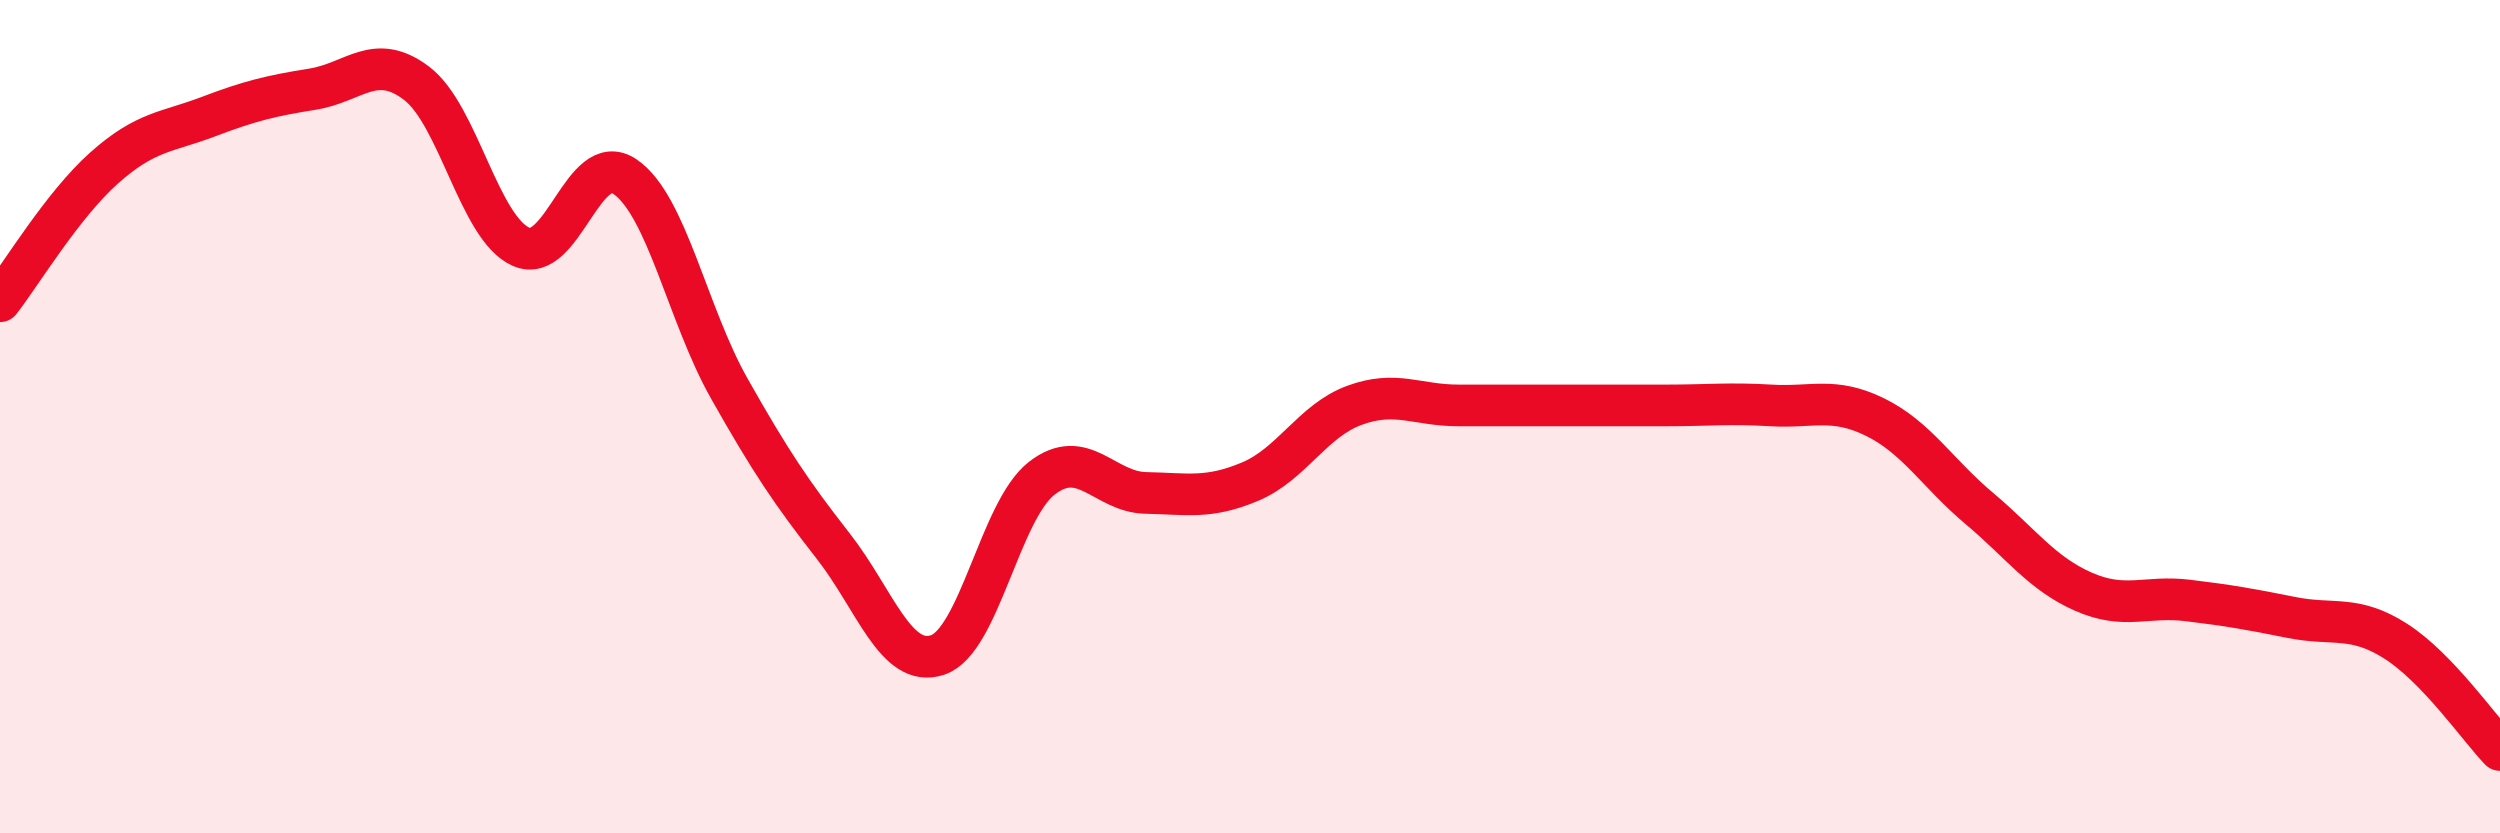
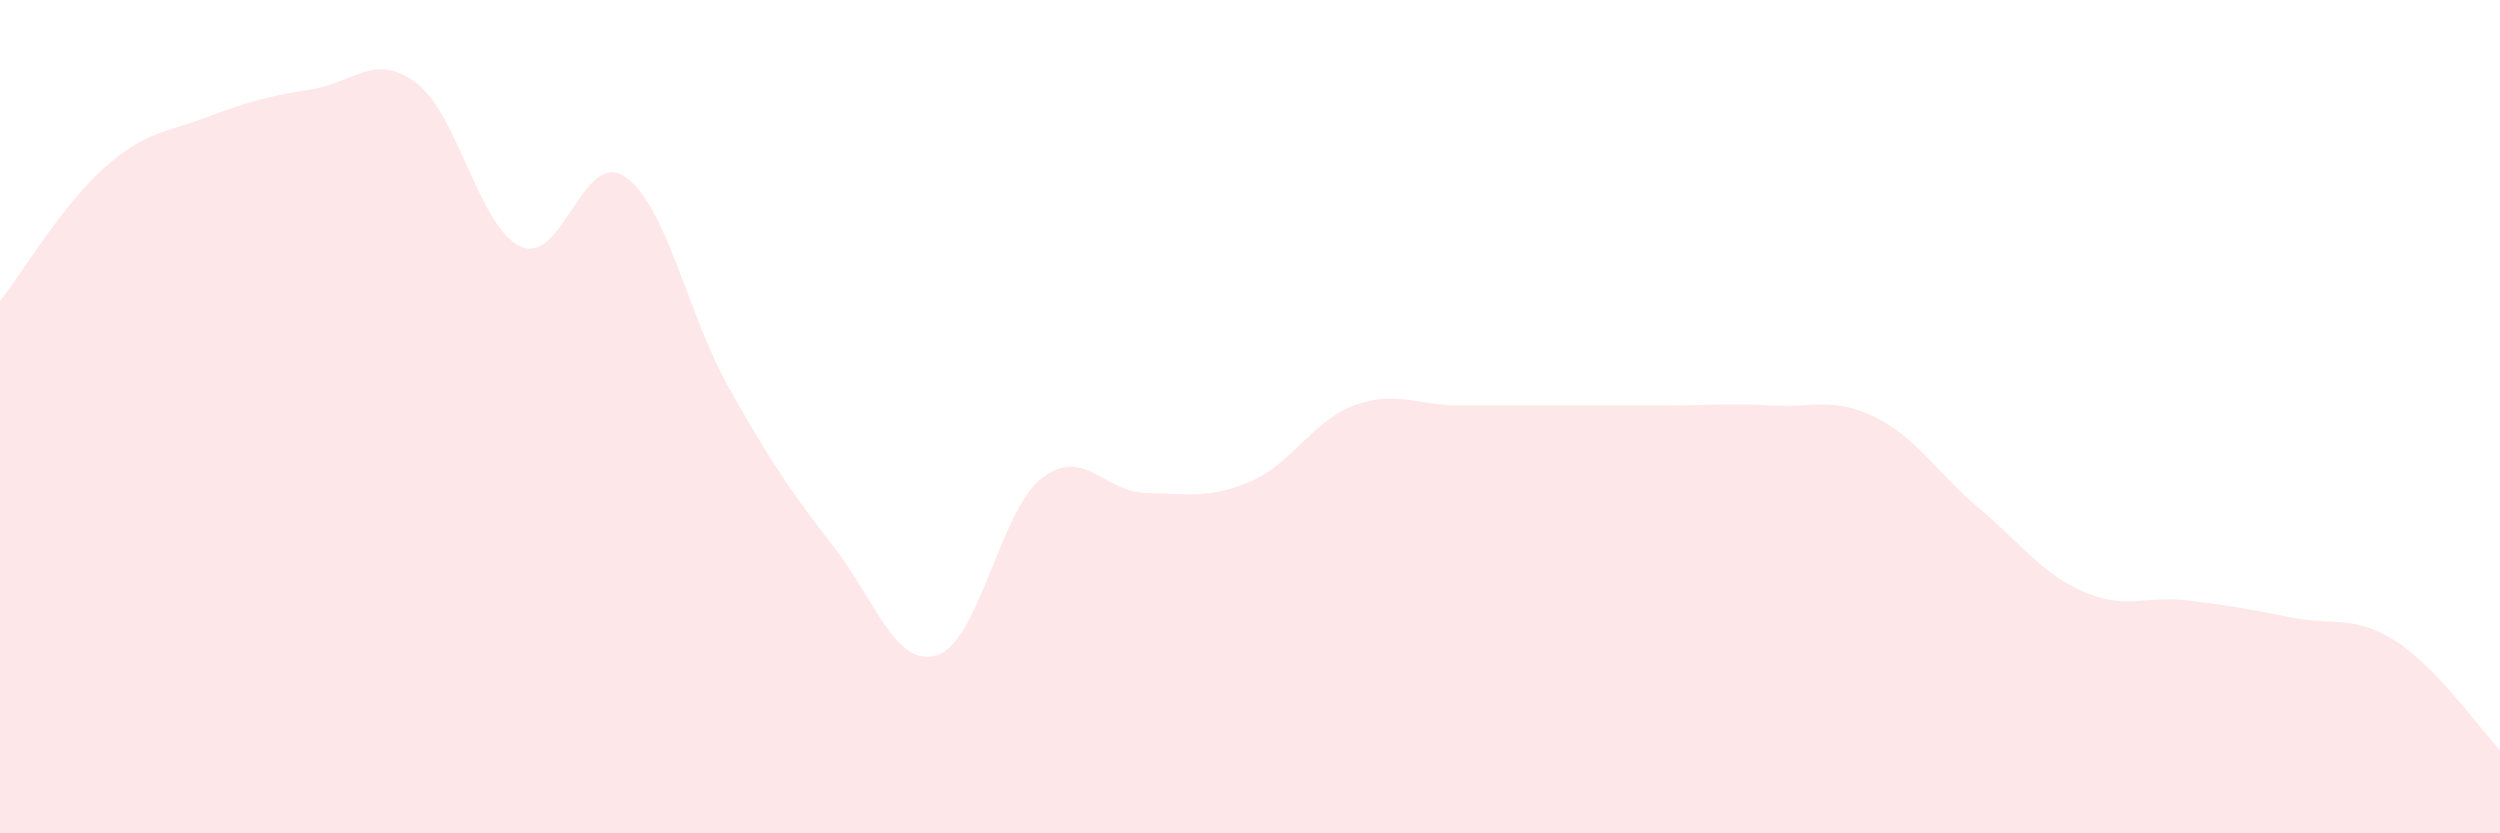
<svg xmlns="http://www.w3.org/2000/svg" width="60" height="20" viewBox="0 0 60 20">
  <path d="M 0,7.23 C 0.5,6.59 1.5,4.92 2.5,4.03 C 3.5,3.14 4,3.18 5,2.8 C 6,2.42 6.5,2.3 7.5,2.14 C 8.5,1.98 9,1.24 10,2 C 11,2.76 11.5,5.47 12.5,5.92 C 13.5,6.37 14,3.56 15,4.24 C 16,4.92 16.5,7.55 17.5,9.32 C 18.5,11.09 19,11.83 20,13.11 C 21,14.39 21.5,16.05 22.5,15.72 C 23.5,15.39 24,12.26 25,11.48 C 26,10.7 26.5,11.81 27.5,11.83 C 28.5,11.85 29,11.98 30,11.56 C 31,11.14 31.5,10.1 32.5,9.73 C 33.5,9.36 34,9.73 35,9.73 C 36,9.73 36.5,9.73 37.5,9.73 C 38.5,9.73 39,9.73 40,9.73 C 41,9.73 41.5,9.67 42.5,9.73 C 43.5,9.79 44,9.52 45,10.01 C 46,10.5 46.5,11.36 47.5,12.2 C 48.5,13.04 49,13.76 50,14.2 C 51,14.64 51.5,14.29 52.5,14.41 C 53.5,14.53 54,14.62 55,14.82 C 56,15.02 56.5,14.75 57.5,15.39 C 58.5,16.03 59.5,17.48 60,18L60 20L0 20Z" fill="#EB0A25" opacity="0.1" stroke-linecap="round" stroke-linejoin="round" />
-   <path d="M 0,7.23 C 0.5,6.59 1.5,4.92 2.5,4.03 C 3.5,3.14 4,3.18 5,2.8 C 6,2.42 6.5,2.3 7.5,2.14 C 8.5,1.98 9,1.24 10,2 C 11,2.76 11.5,5.47 12.5,5.92 C 13.5,6.37 14,3.56 15,4.24 C 16,4.92 16.5,7.55 17.5,9.32 C 18.5,11.09 19,11.83 20,13.11 C 21,14.39 21.5,16.05 22.5,15.72 C 23.5,15.39 24,12.26 25,11.48 C 26,10.7 26.5,11.81 27.5,11.83 C 28.5,11.85 29,11.98 30,11.56 C 31,11.14 31.5,10.1 32.5,9.73 C 33.5,9.36 34,9.73 35,9.73 C 36,9.73 36.5,9.73 37.5,9.73 C 38.5,9.73 39,9.73 40,9.73 C 41,9.73 41.5,9.67 42.5,9.73 C 43.5,9.79 44,9.52 45,10.01 C 46,10.5 46.5,11.36 47.5,12.2 C 48.5,13.04 49,13.76 50,14.2 C 51,14.64 51.5,14.29 52.5,14.41 C 53.5,14.53 54,14.62 55,14.82 C 56,15.02 56.5,14.75 57.5,15.39 C 58.5,16.03 59.5,17.48 60,18" stroke="#EB0A25" stroke-width="1" fill="none" stroke-linecap="round" stroke-linejoin="round" />
</svg>